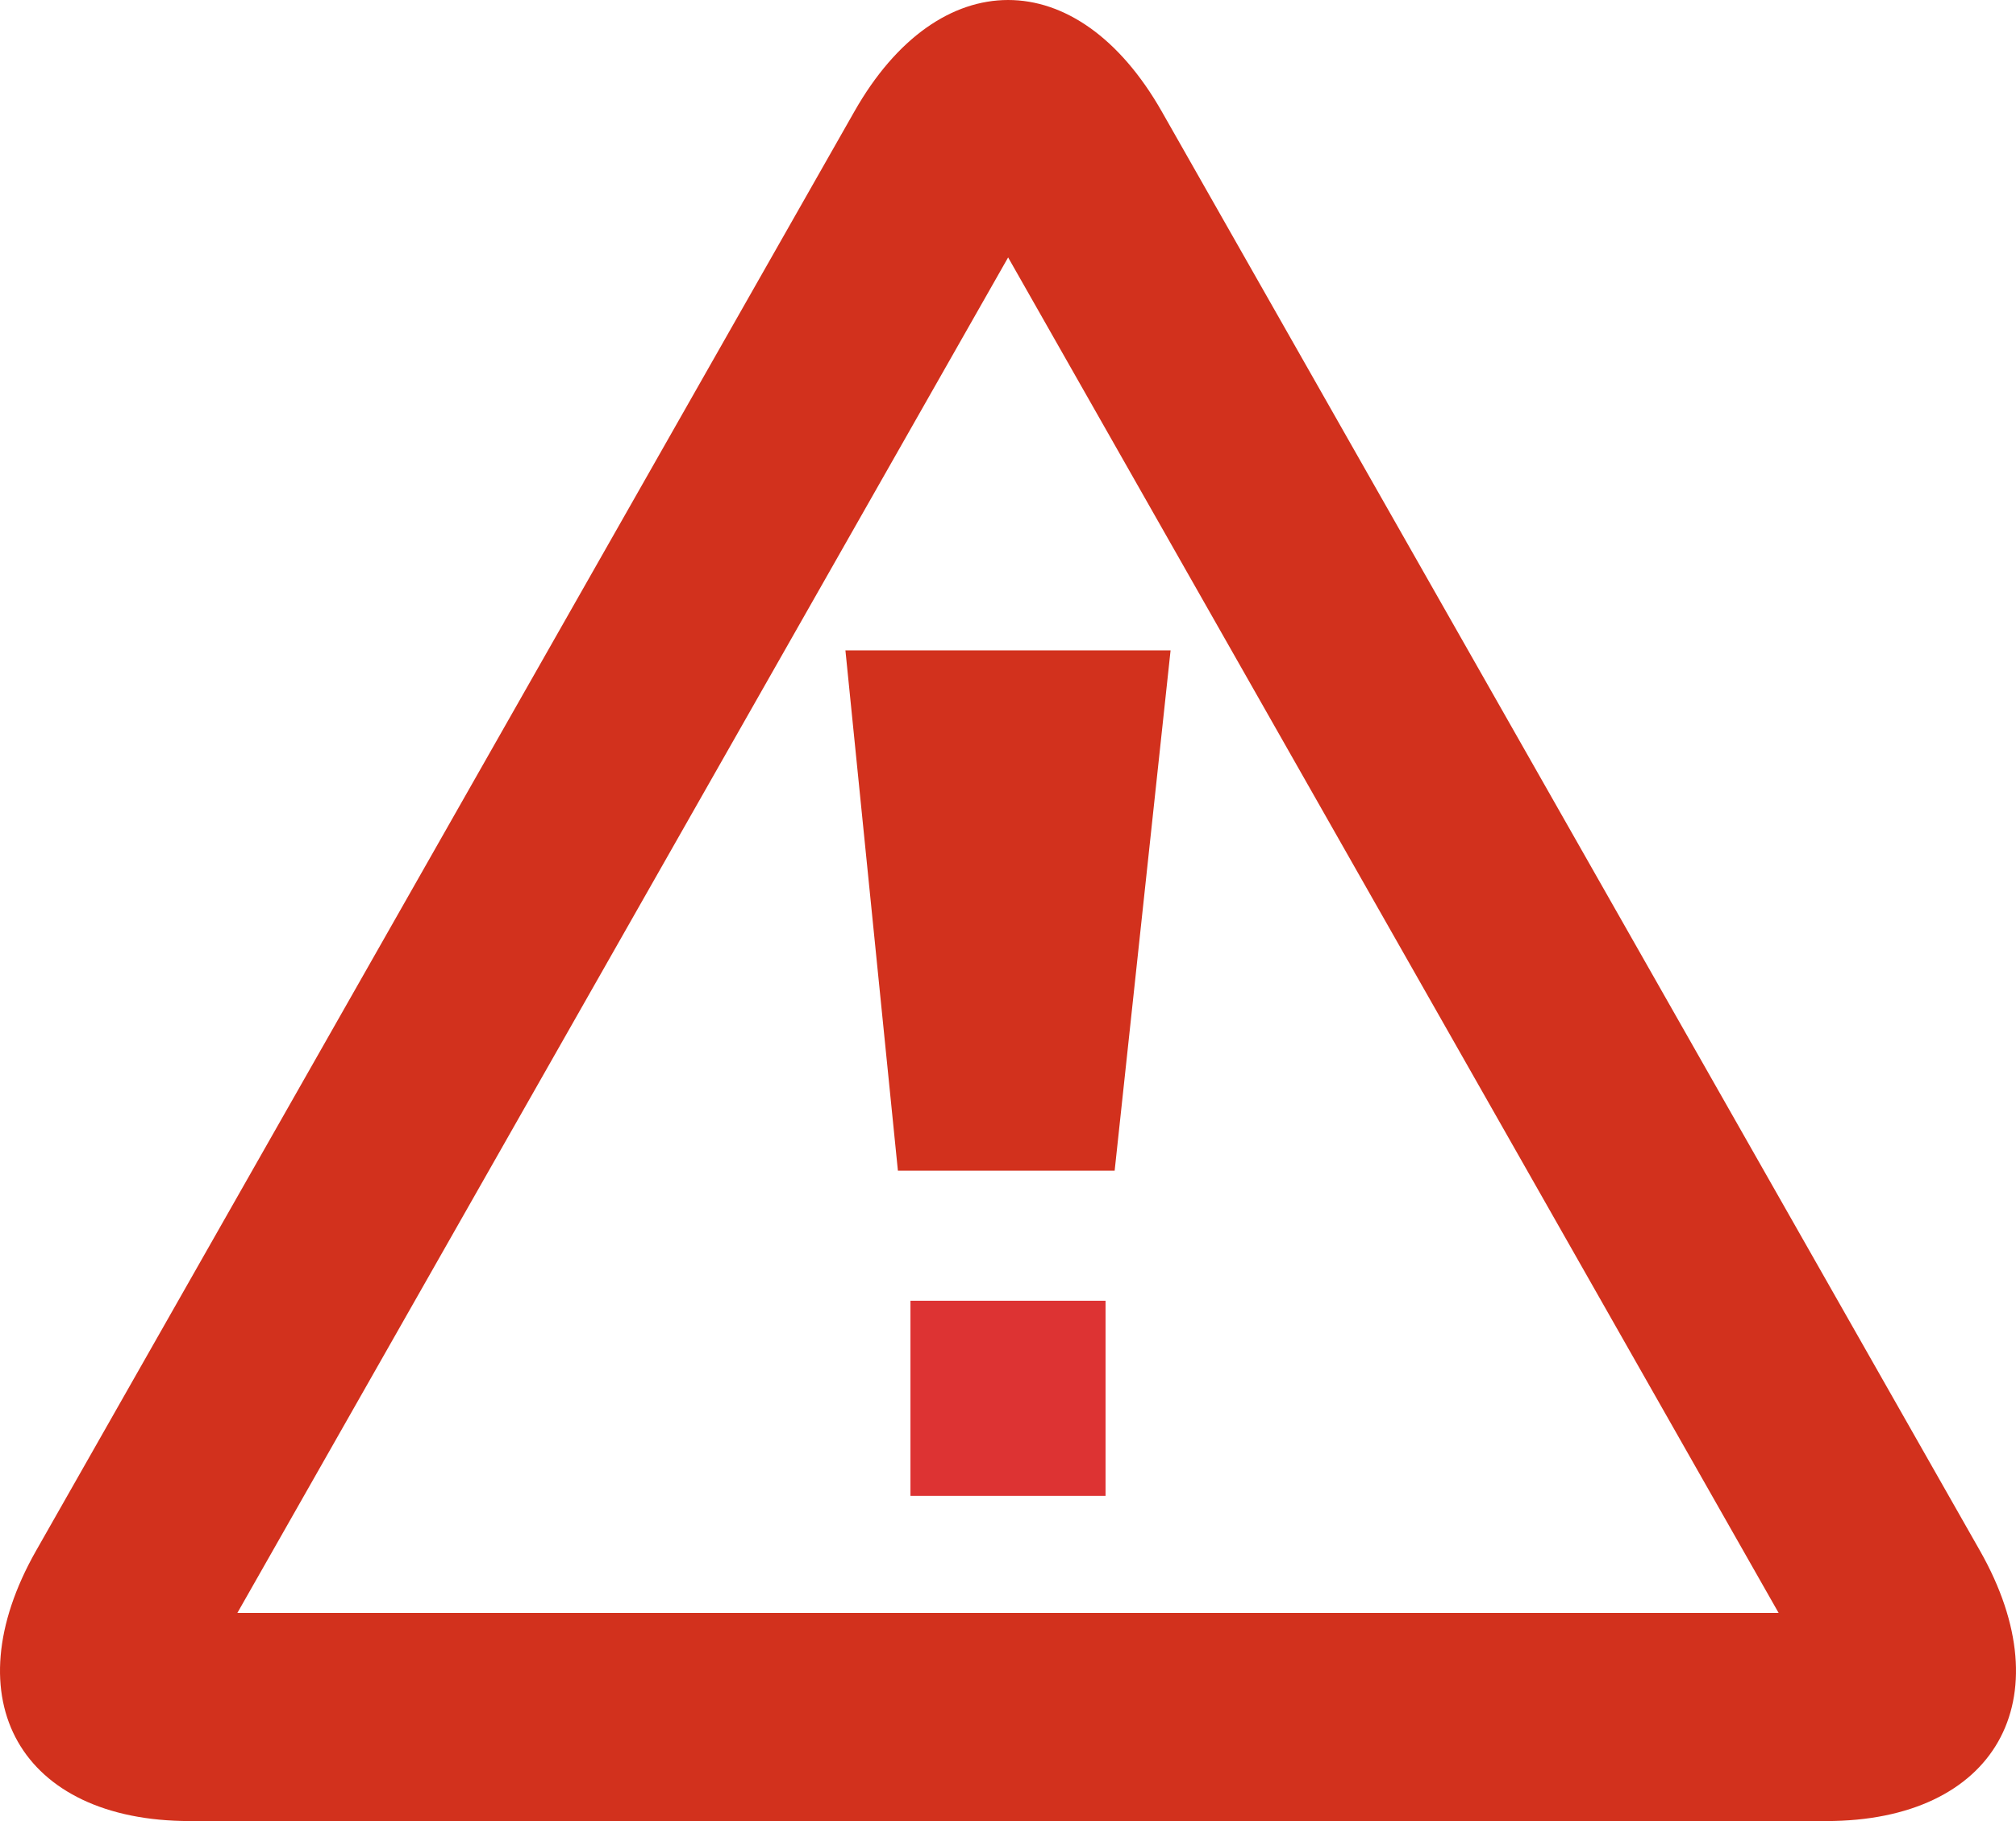
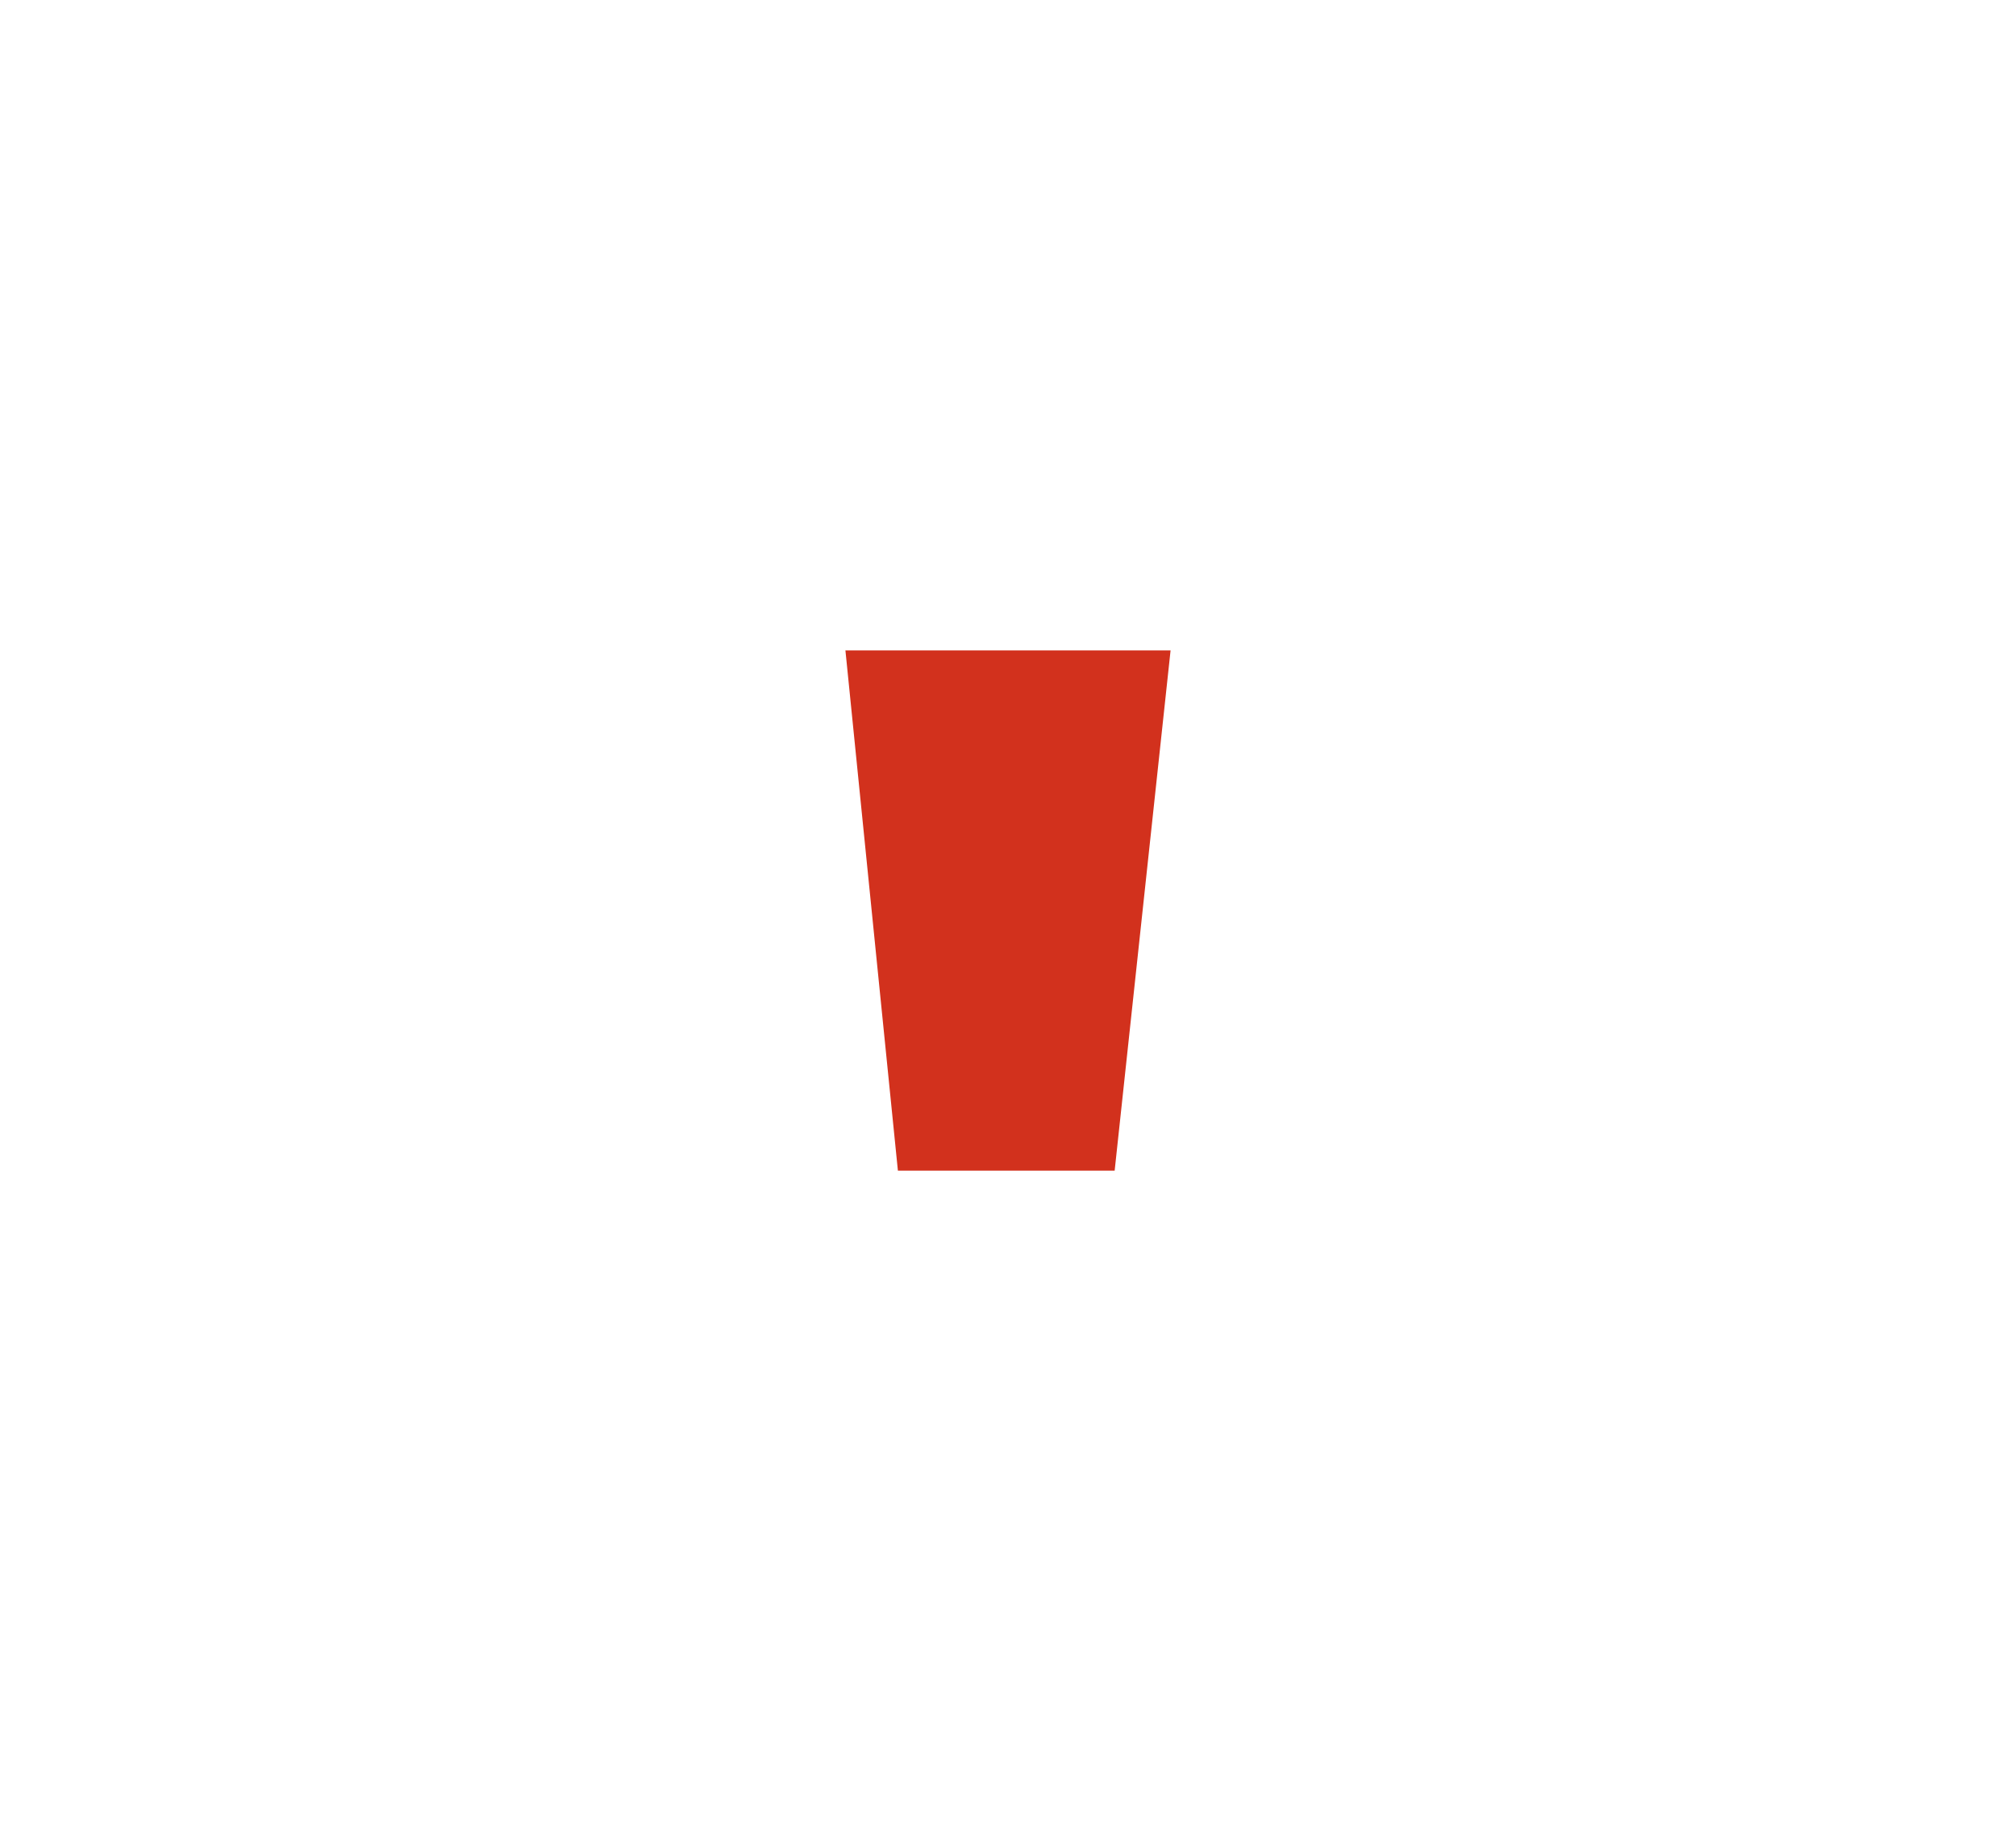
<svg xmlns="http://www.w3.org/2000/svg" width="31px" height="28px" viewBox="0 0 31 28" version="1.1">
  <title>C0F5F4B2-1AE1-4D02-9E5C-708EA636060C</title>
  <desc>Created with sketchtool.</desc>
  <g id="Design-Core" stroke="none" stroke-width="1" fill="none" fill-rule="evenodd">
    <g id="1440-PDP" transform="translate(-875, -336)" fill-rule="nonzero">
      <g id="Warning" transform="translate(855, 322)">
        <g id="Icon-Alert" transform="translate(20, 14)">
-           <polygon id="point" fill="#DD3333" points="14 20 17 20 17 23 14 23" />
          <polygon id="stroke" fill="#D2311D" points="18 10 13 10 13.807 18 17.14 18" />
-           <path d="M15.502,3.958 L27.35,24.8 L3.65,24.8 L15.502,3.958 M15.502,0 C14.644,0 13.787,0.571 13.138,1.714 L0.555,23.843 C-0.745,26.13 0.318,28 2.919,28 L28.081,28 C30.682,28 31.745,26.13 30.445,23.842 L17.865,1.715 C17.214,0.571 16.359,0 15.502,0 Z" id="triangle" fill="#D2311D" />
        </g>
      </g>
    </g>
  </g>
</svg>